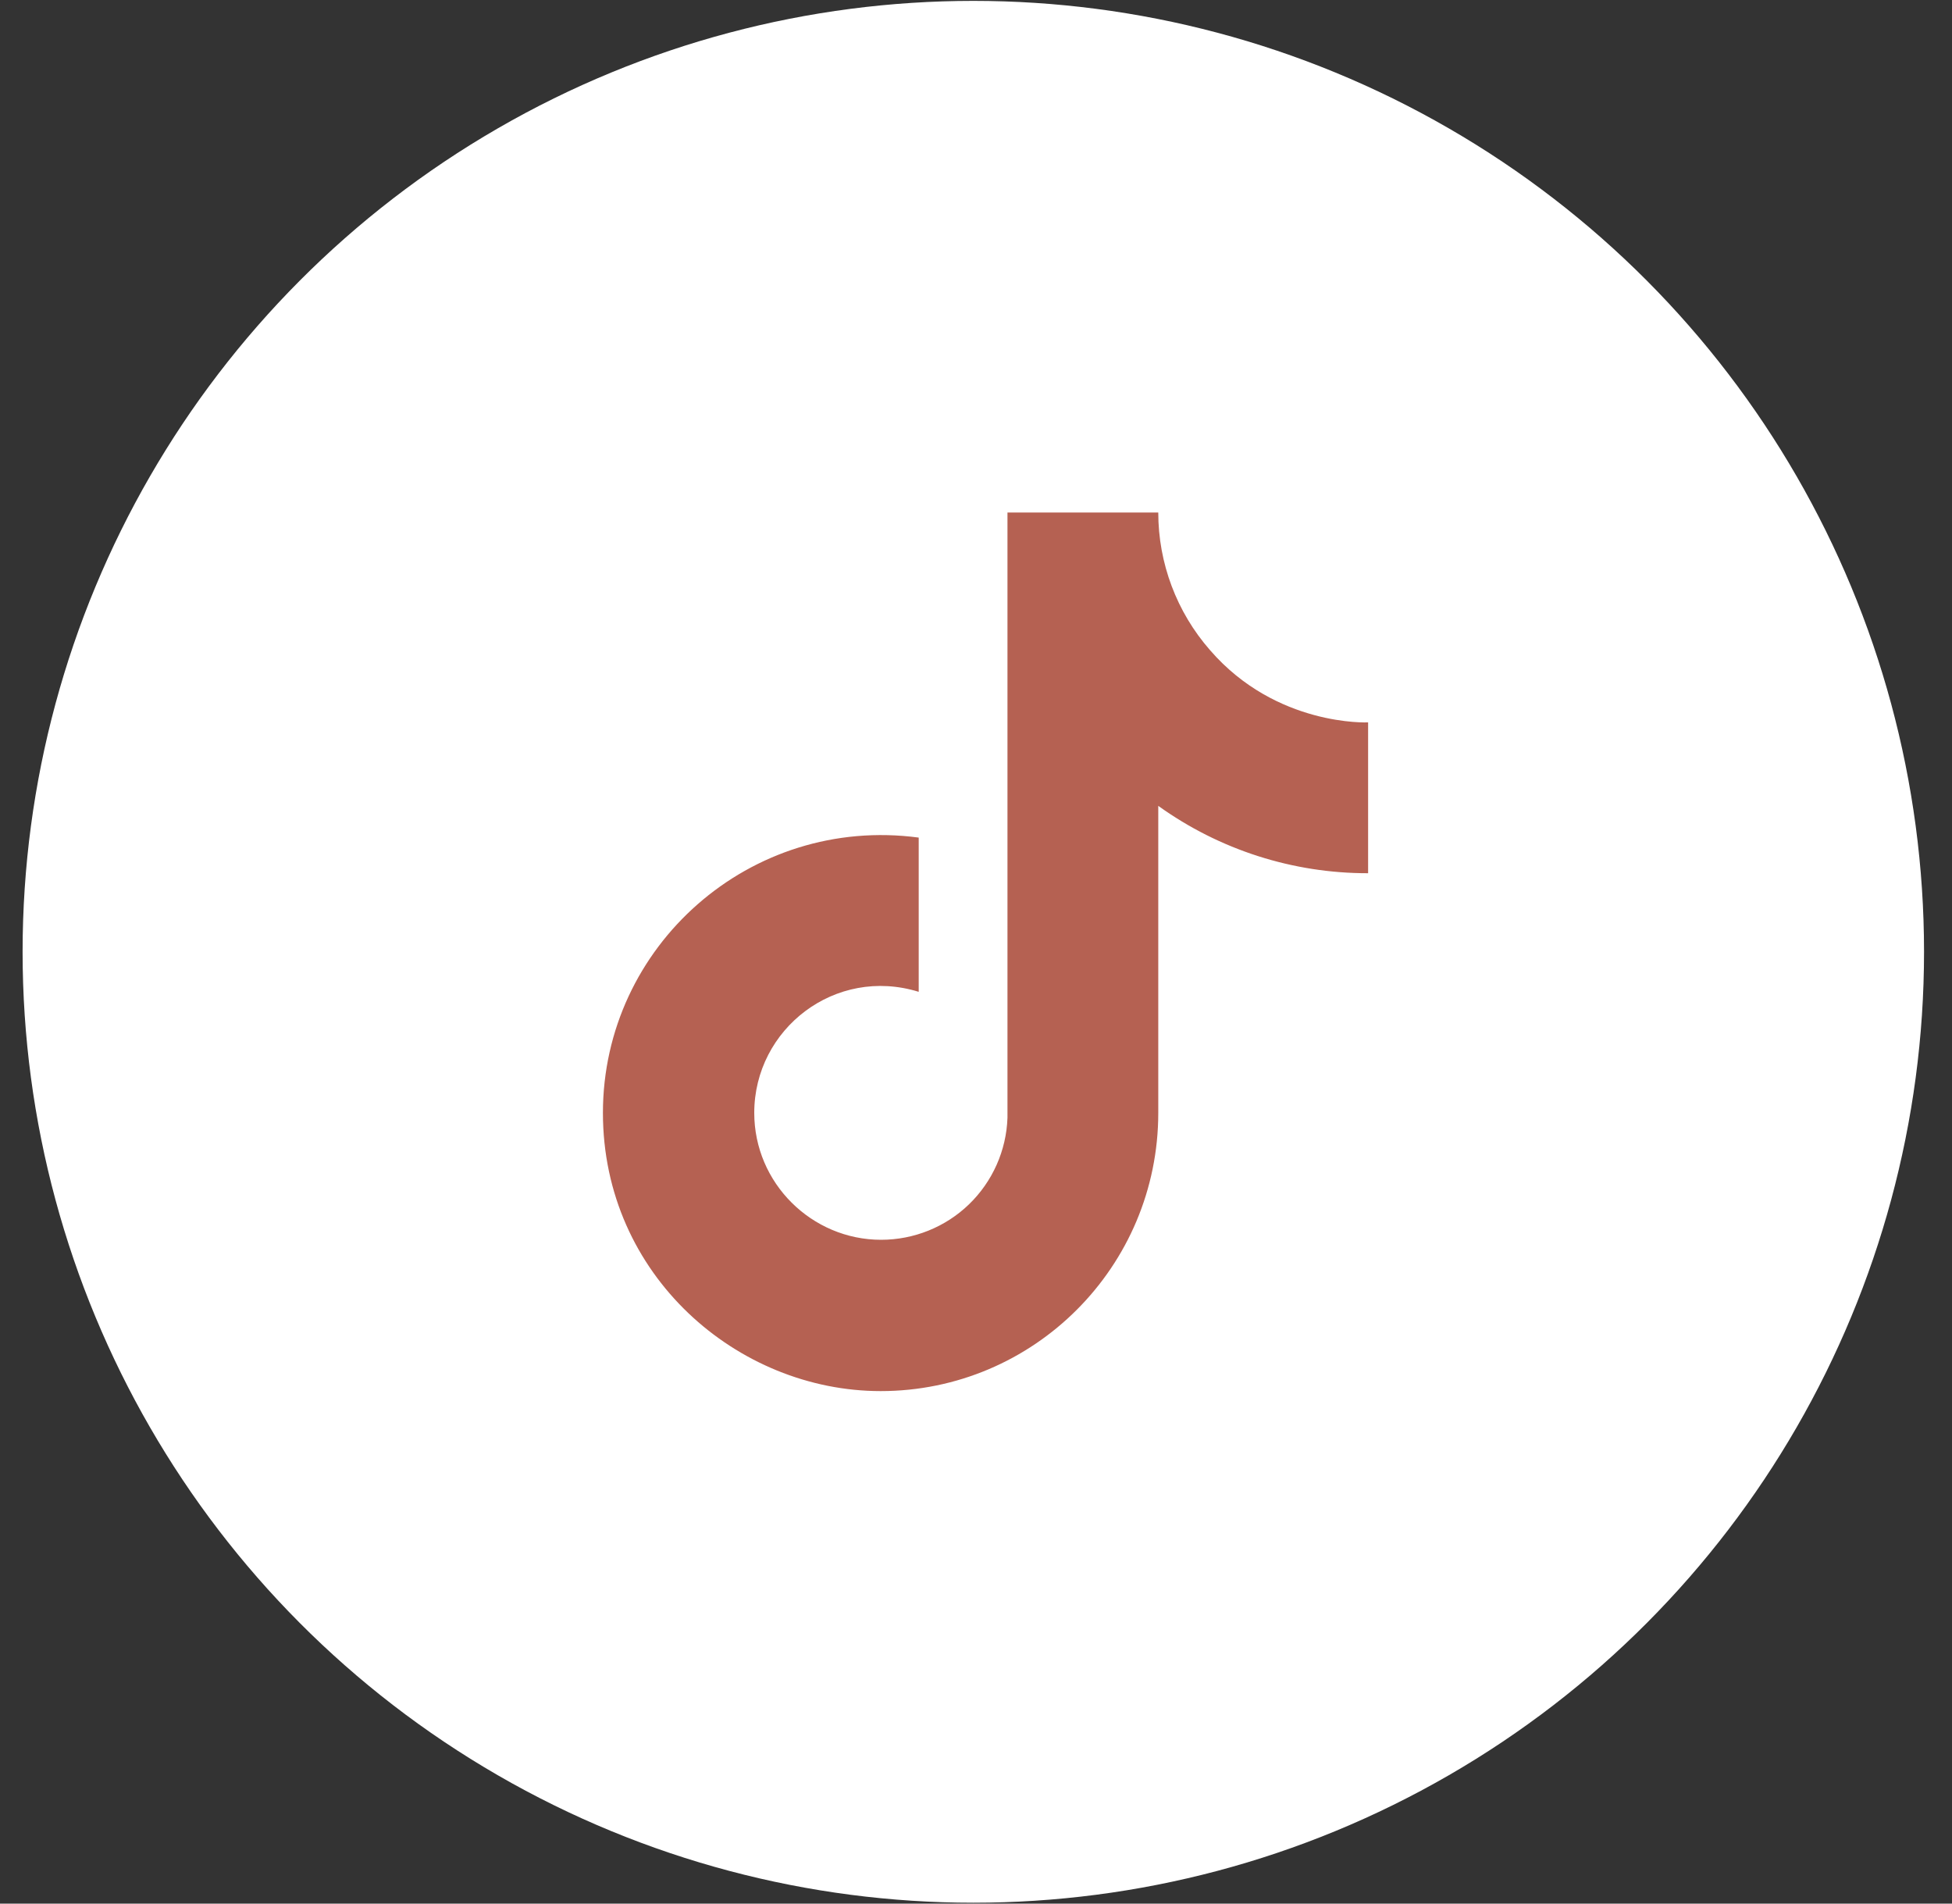
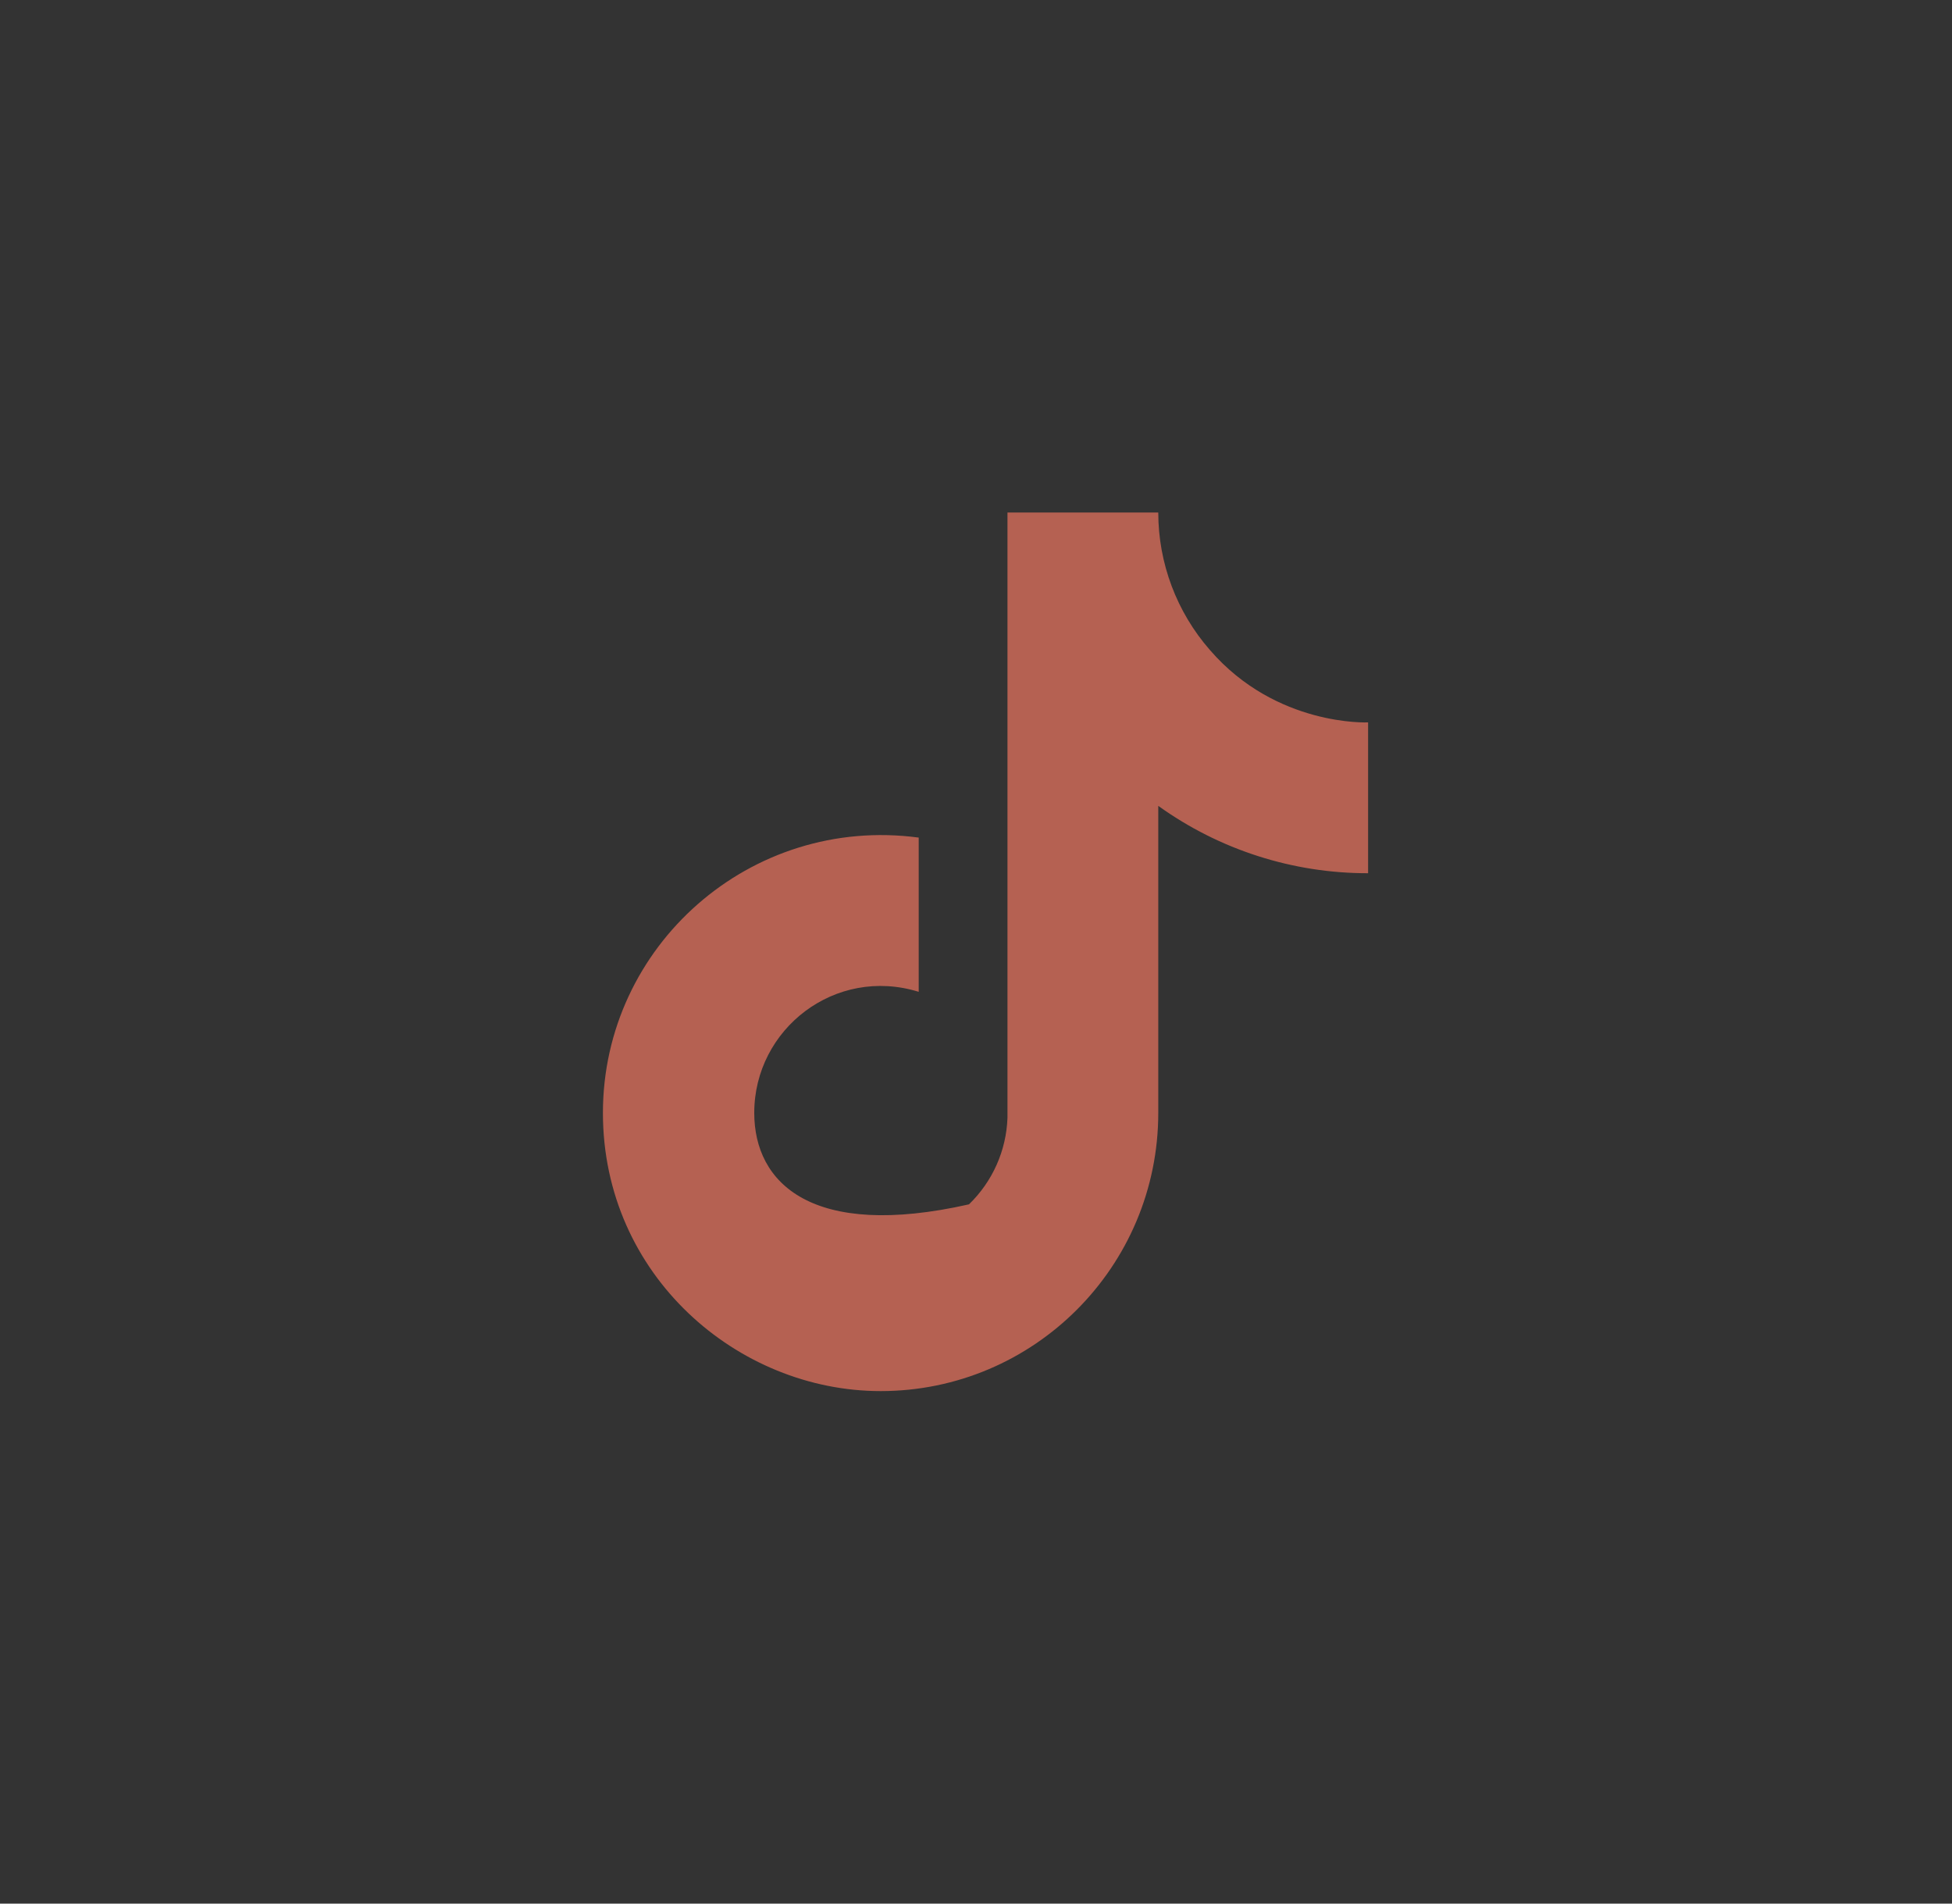
<svg xmlns="http://www.w3.org/2000/svg" width="40" height="39" viewBox="0 0 40 39" fill="none">
  <rect x="0" y="0" width="40" height="39" fill="#333333" stroke="none" />
-   <circle cx="19.945" cy="19.5" r="19.482" fill="white" />
-   <path d="M24.796 13.32C24.112 12.54 23.735 11.537 23.735 10.5H20.645V22.9C20.622 23.571 20.339 24.207 19.856 24.674C19.373 25.14 18.727 25.4 18.055 25.4C16.636 25.4 15.456 24.24 15.456 22.8C15.456 21.08 17.116 19.79 18.826 20.32V17.16C15.376 16.7 12.355 19.38 12.355 22.8C12.355 26.13 15.116 28.5 18.046 28.5C21.186 28.5 23.735 25.95 23.735 22.8V16.51C24.988 17.41 26.493 17.893 28.035 17.89V14.8C28.035 14.8 26.155 14.89 24.796 13.32Z" fill="#B56152" />
+   <path d="M24.796 13.32C24.112 12.54 23.735 11.537 23.735 10.5H20.645V22.9C20.622 23.571 20.339 24.207 19.856 24.674C16.636 25.4 15.456 24.24 15.456 22.8C15.456 21.08 17.116 19.79 18.826 20.32V17.16C15.376 16.7 12.355 19.38 12.355 22.8C12.355 26.13 15.116 28.5 18.046 28.5C21.186 28.5 23.735 25.95 23.735 22.8V16.51C24.988 17.41 26.493 17.893 28.035 17.89V14.8C28.035 14.8 26.155 14.89 24.796 13.32Z" fill="#B56152" />
</svg>